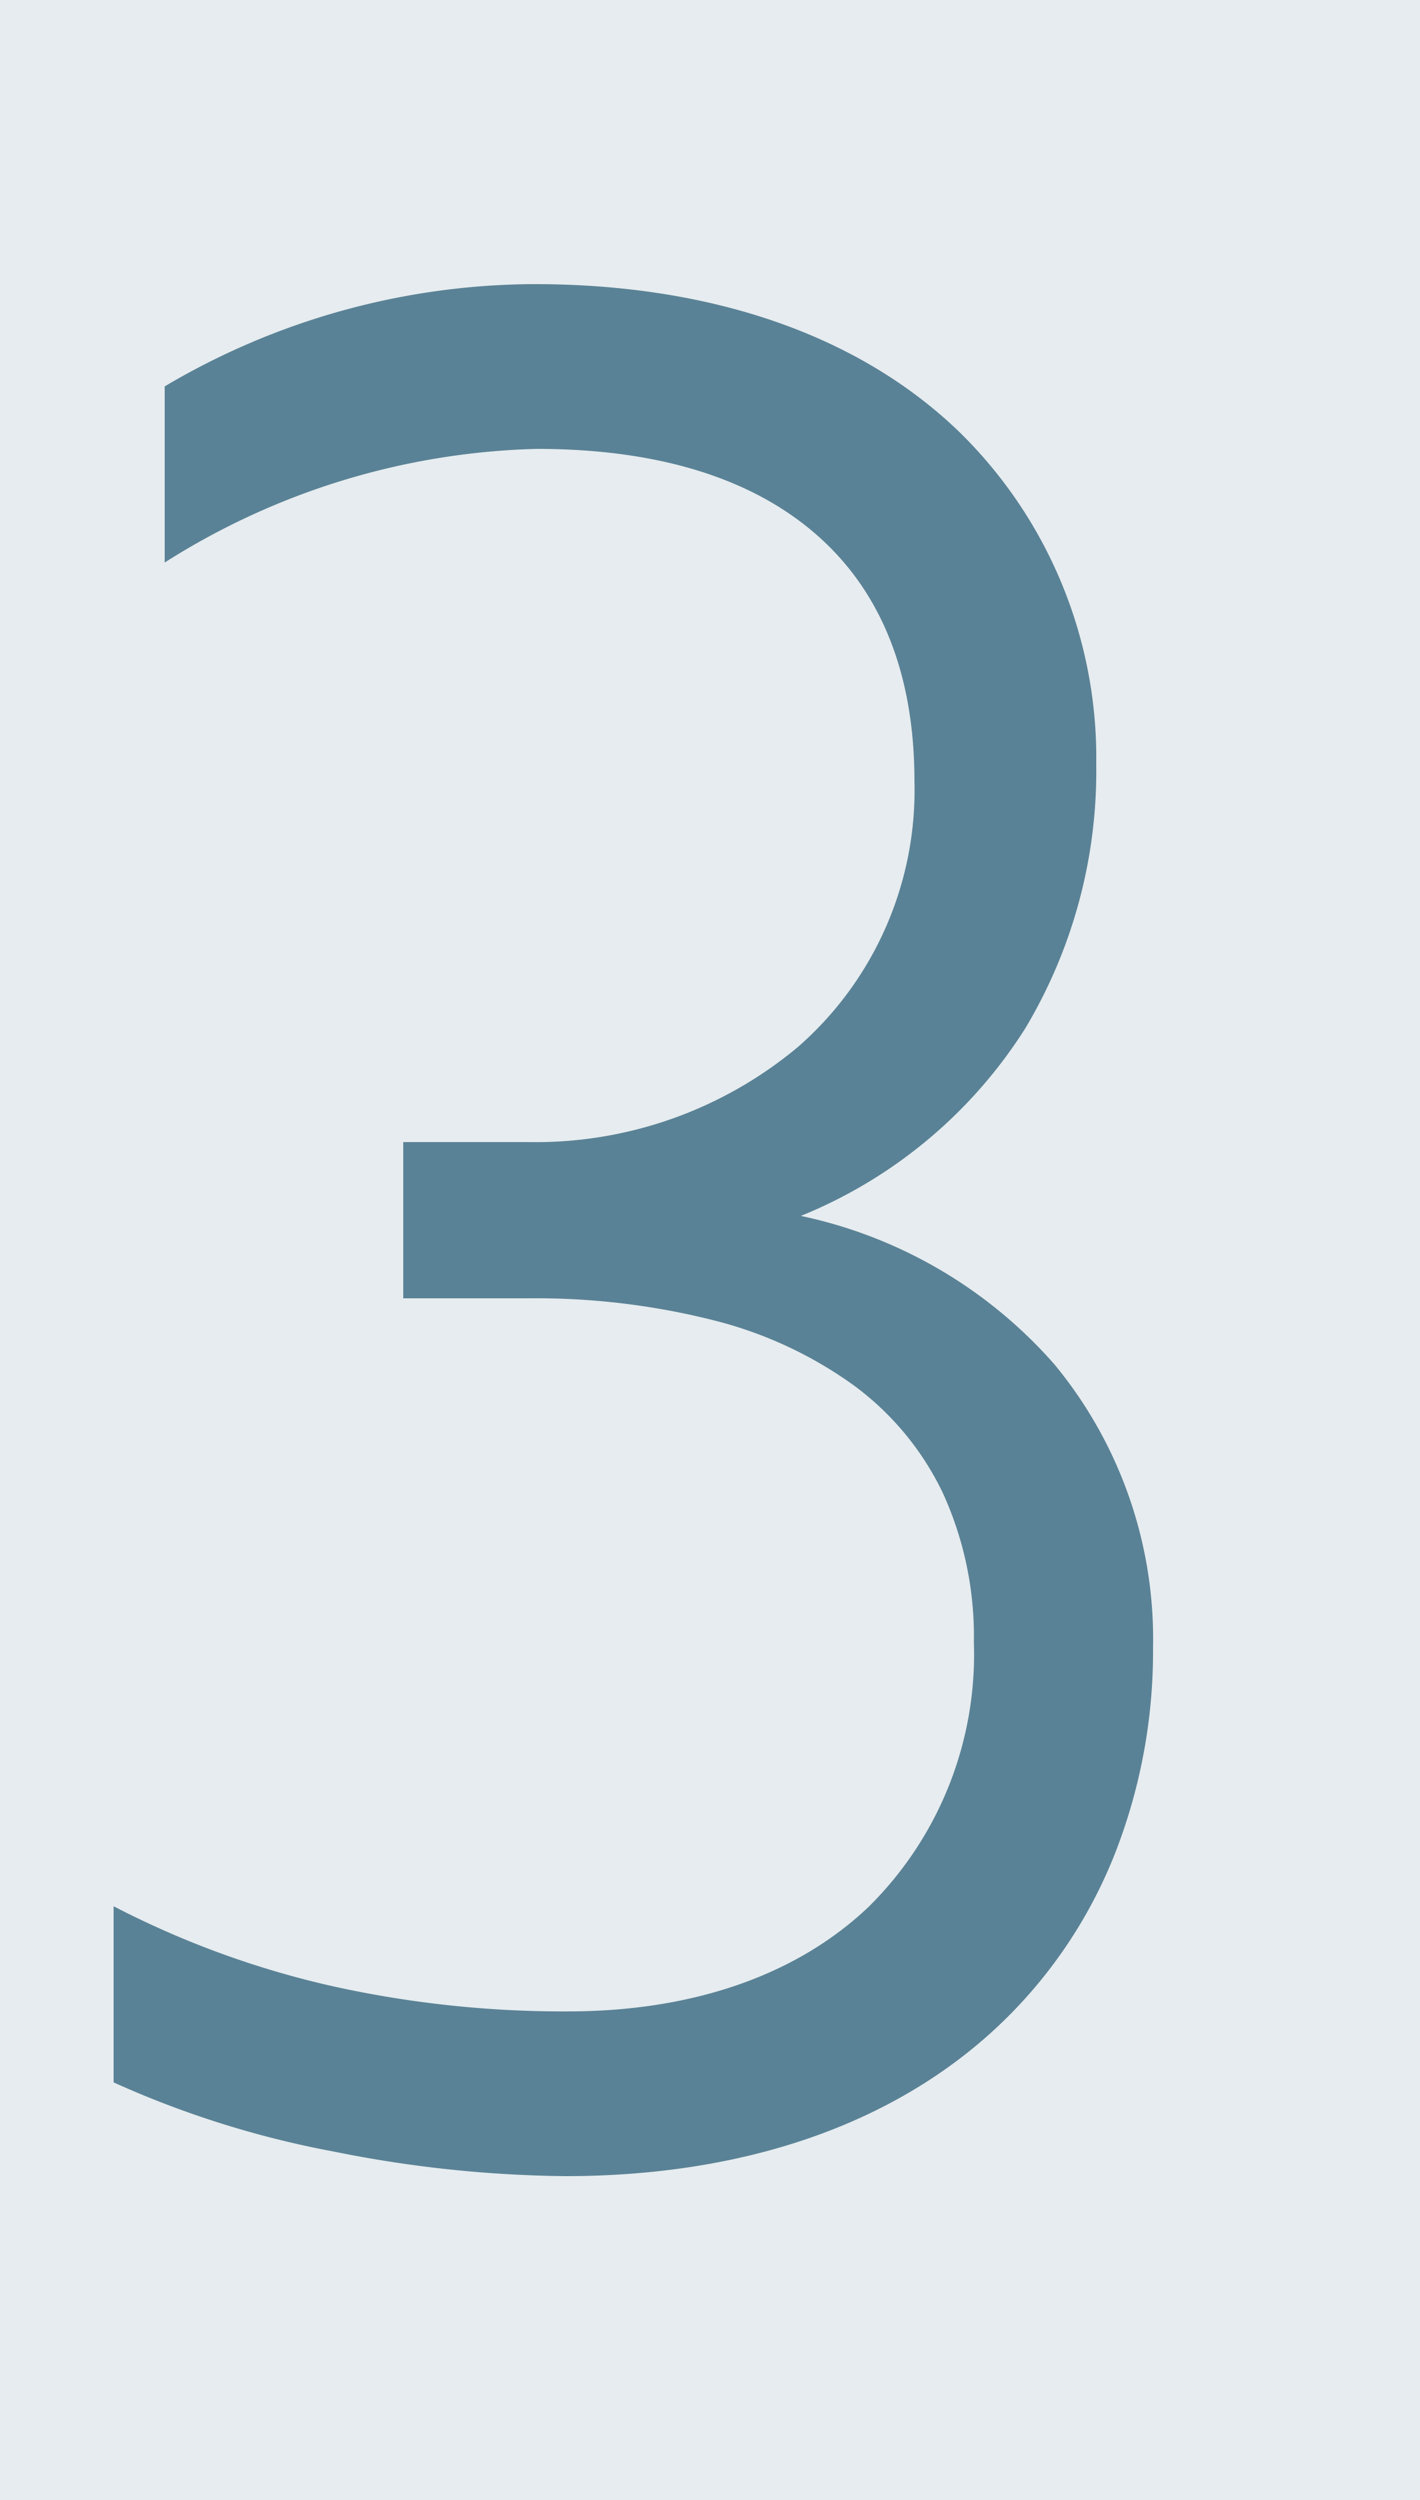
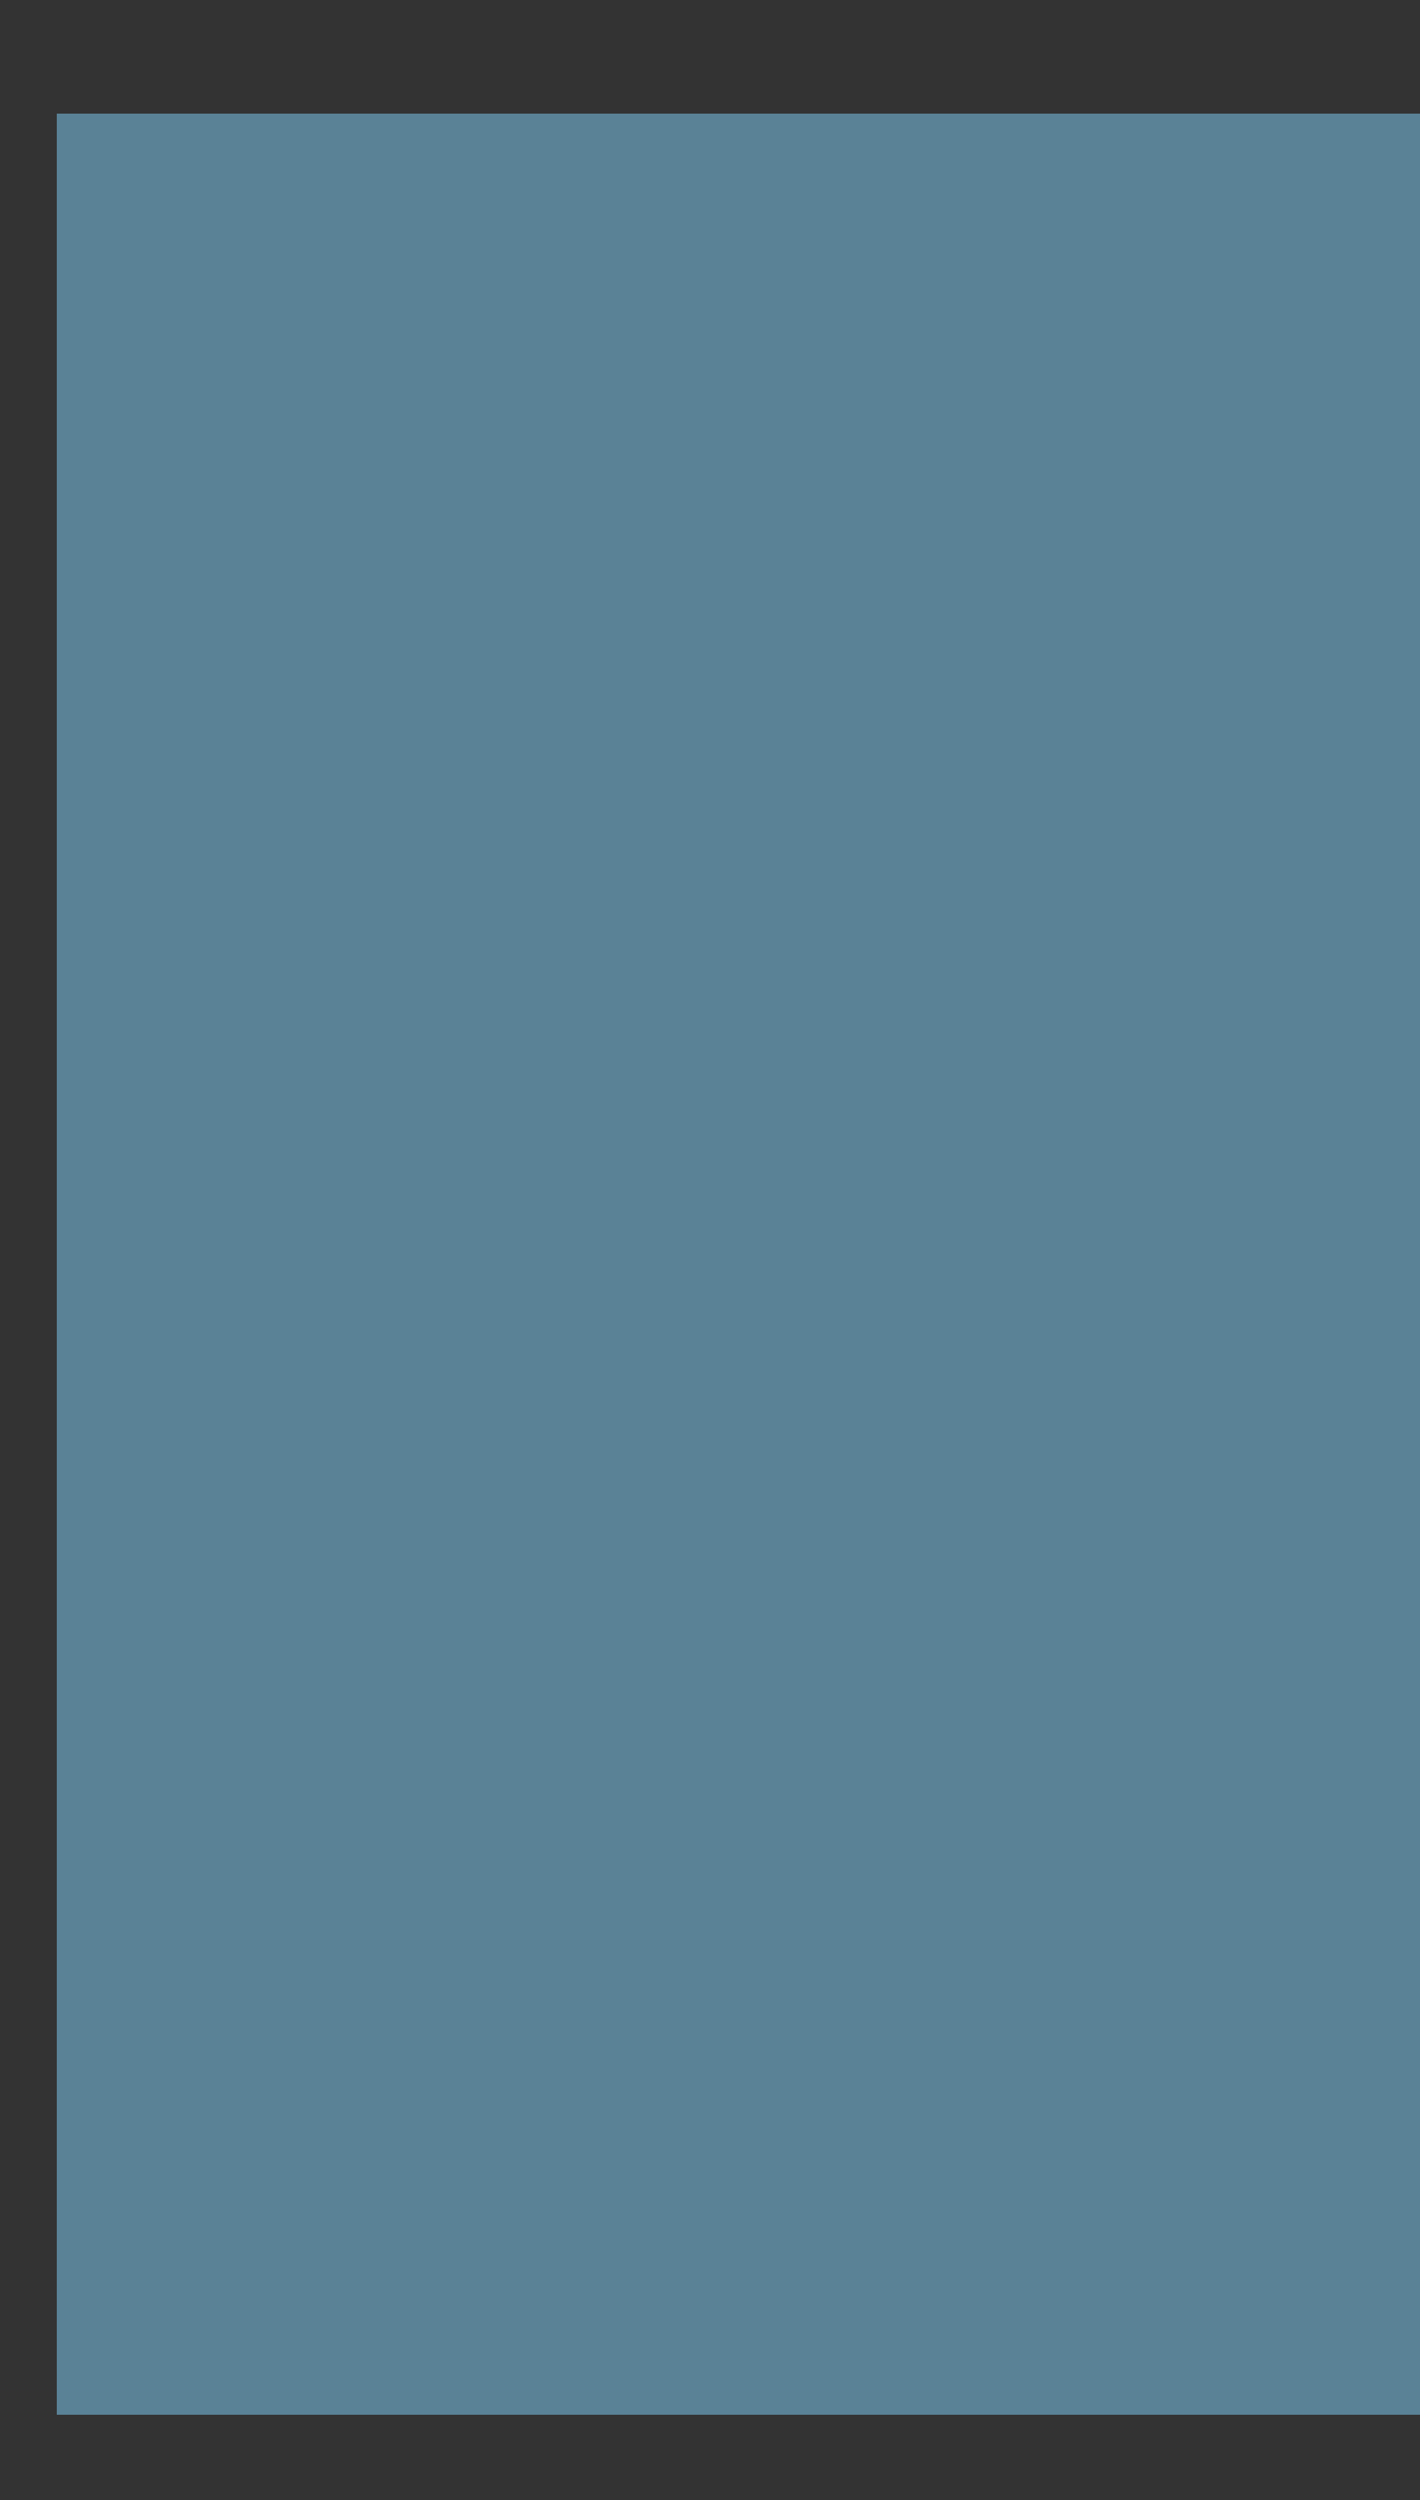
<svg xmlns="http://www.w3.org/2000/svg" width="50" height="88" viewBox="0 0 50 88">
  <rect x="0" y="0" width="50" height="88" fill="#333333" stroke="none" />
  <g id="Group_840" data-name="Group 840" transform="translate(-890 -2646)">
    <rect id="Rectangle_590" data-name="Rectangle 590" width="48" height="81" transform="translate(892 2650)" fill="#5a8296" />
-     <path id="Exclusion_4" data-name="Exclusion 4" d="M4225,104h-50V16h50v88Zm-46-20.9v6.2a33.9,33.9,0,0,0,7.763,2.437,42.98,42.98,0,0,0,8.138.863c6.472,0,11.841-1.919,15.525-5.55a16.842,16.842,0,0,0,3.88-5.925A19.529,19.529,0,0,0,4215.6,74a15.175,15.175,0,0,0-3.463-9.963A16.379,16.379,0,0,0,4203.2,58.8a16.843,16.843,0,0,0,7.9-6.6,17.64,17.64,0,0,0,2.5-9.3,16.047,16.047,0,0,0-4.838-11.712c-3.529-3.394-8.7-5.187-14.963-5.187a25.693,25.693,0,0,0-13,3.6v6.2a25.6,25.6,0,0,1,13.1-4c4.119,0,7.366.959,9.65,2.85,2.422,2.005,3.65,4.983,3.65,8.85a12,12,0,0,1-4.1,9.35,14.4,14.4,0,0,1-9.5,3.35h-4.4v5.5h4.4a25.537,25.537,0,0,1,6.5.766,14.444,14.444,0,0,1,4.946,2.285,10.133,10.133,0,0,1,3.146,3.785,12.117,12.117,0,0,1,1.1,5.266,12.488,12.488,0,0,1-3.7,9.312c-2.53,2.412-6.2,3.687-10.6,3.687a37.658,37.658,0,0,1-8.225-.875A32.071,32.071,0,0,1,4179,83.1Z" transform="translate(-3285 2630)" fill="#e6ecef" />
  </g>
</svg>